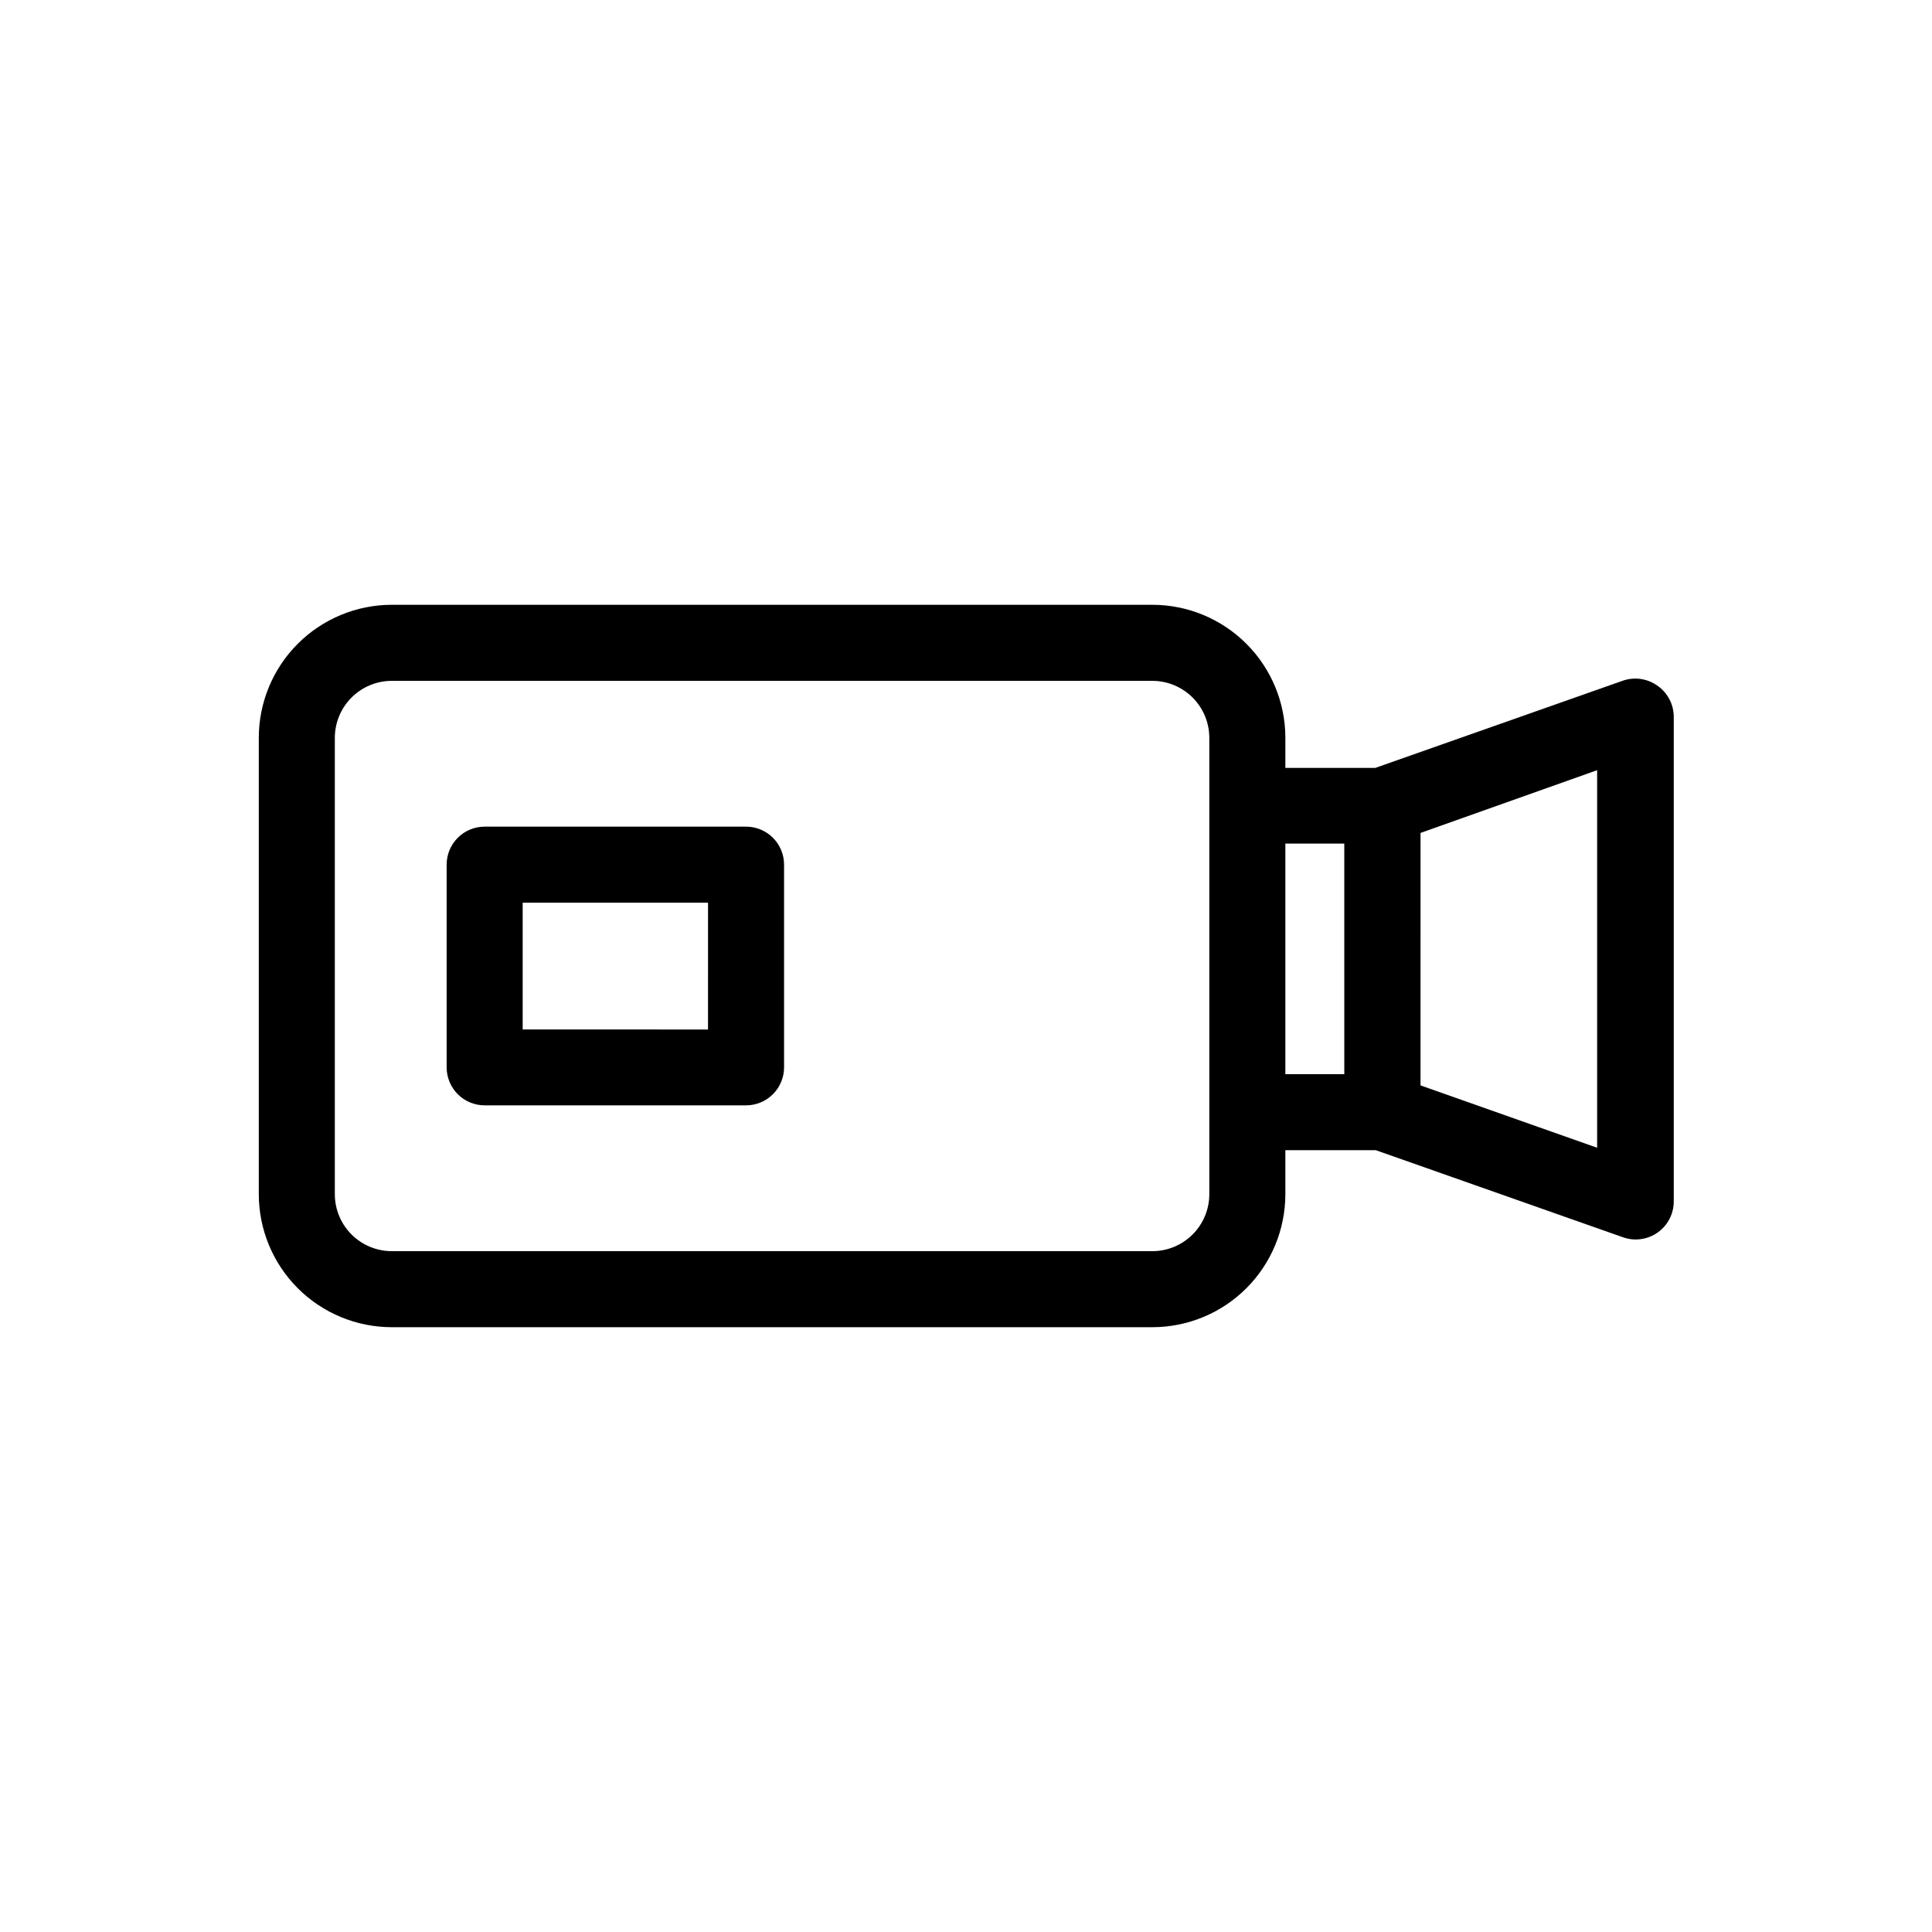
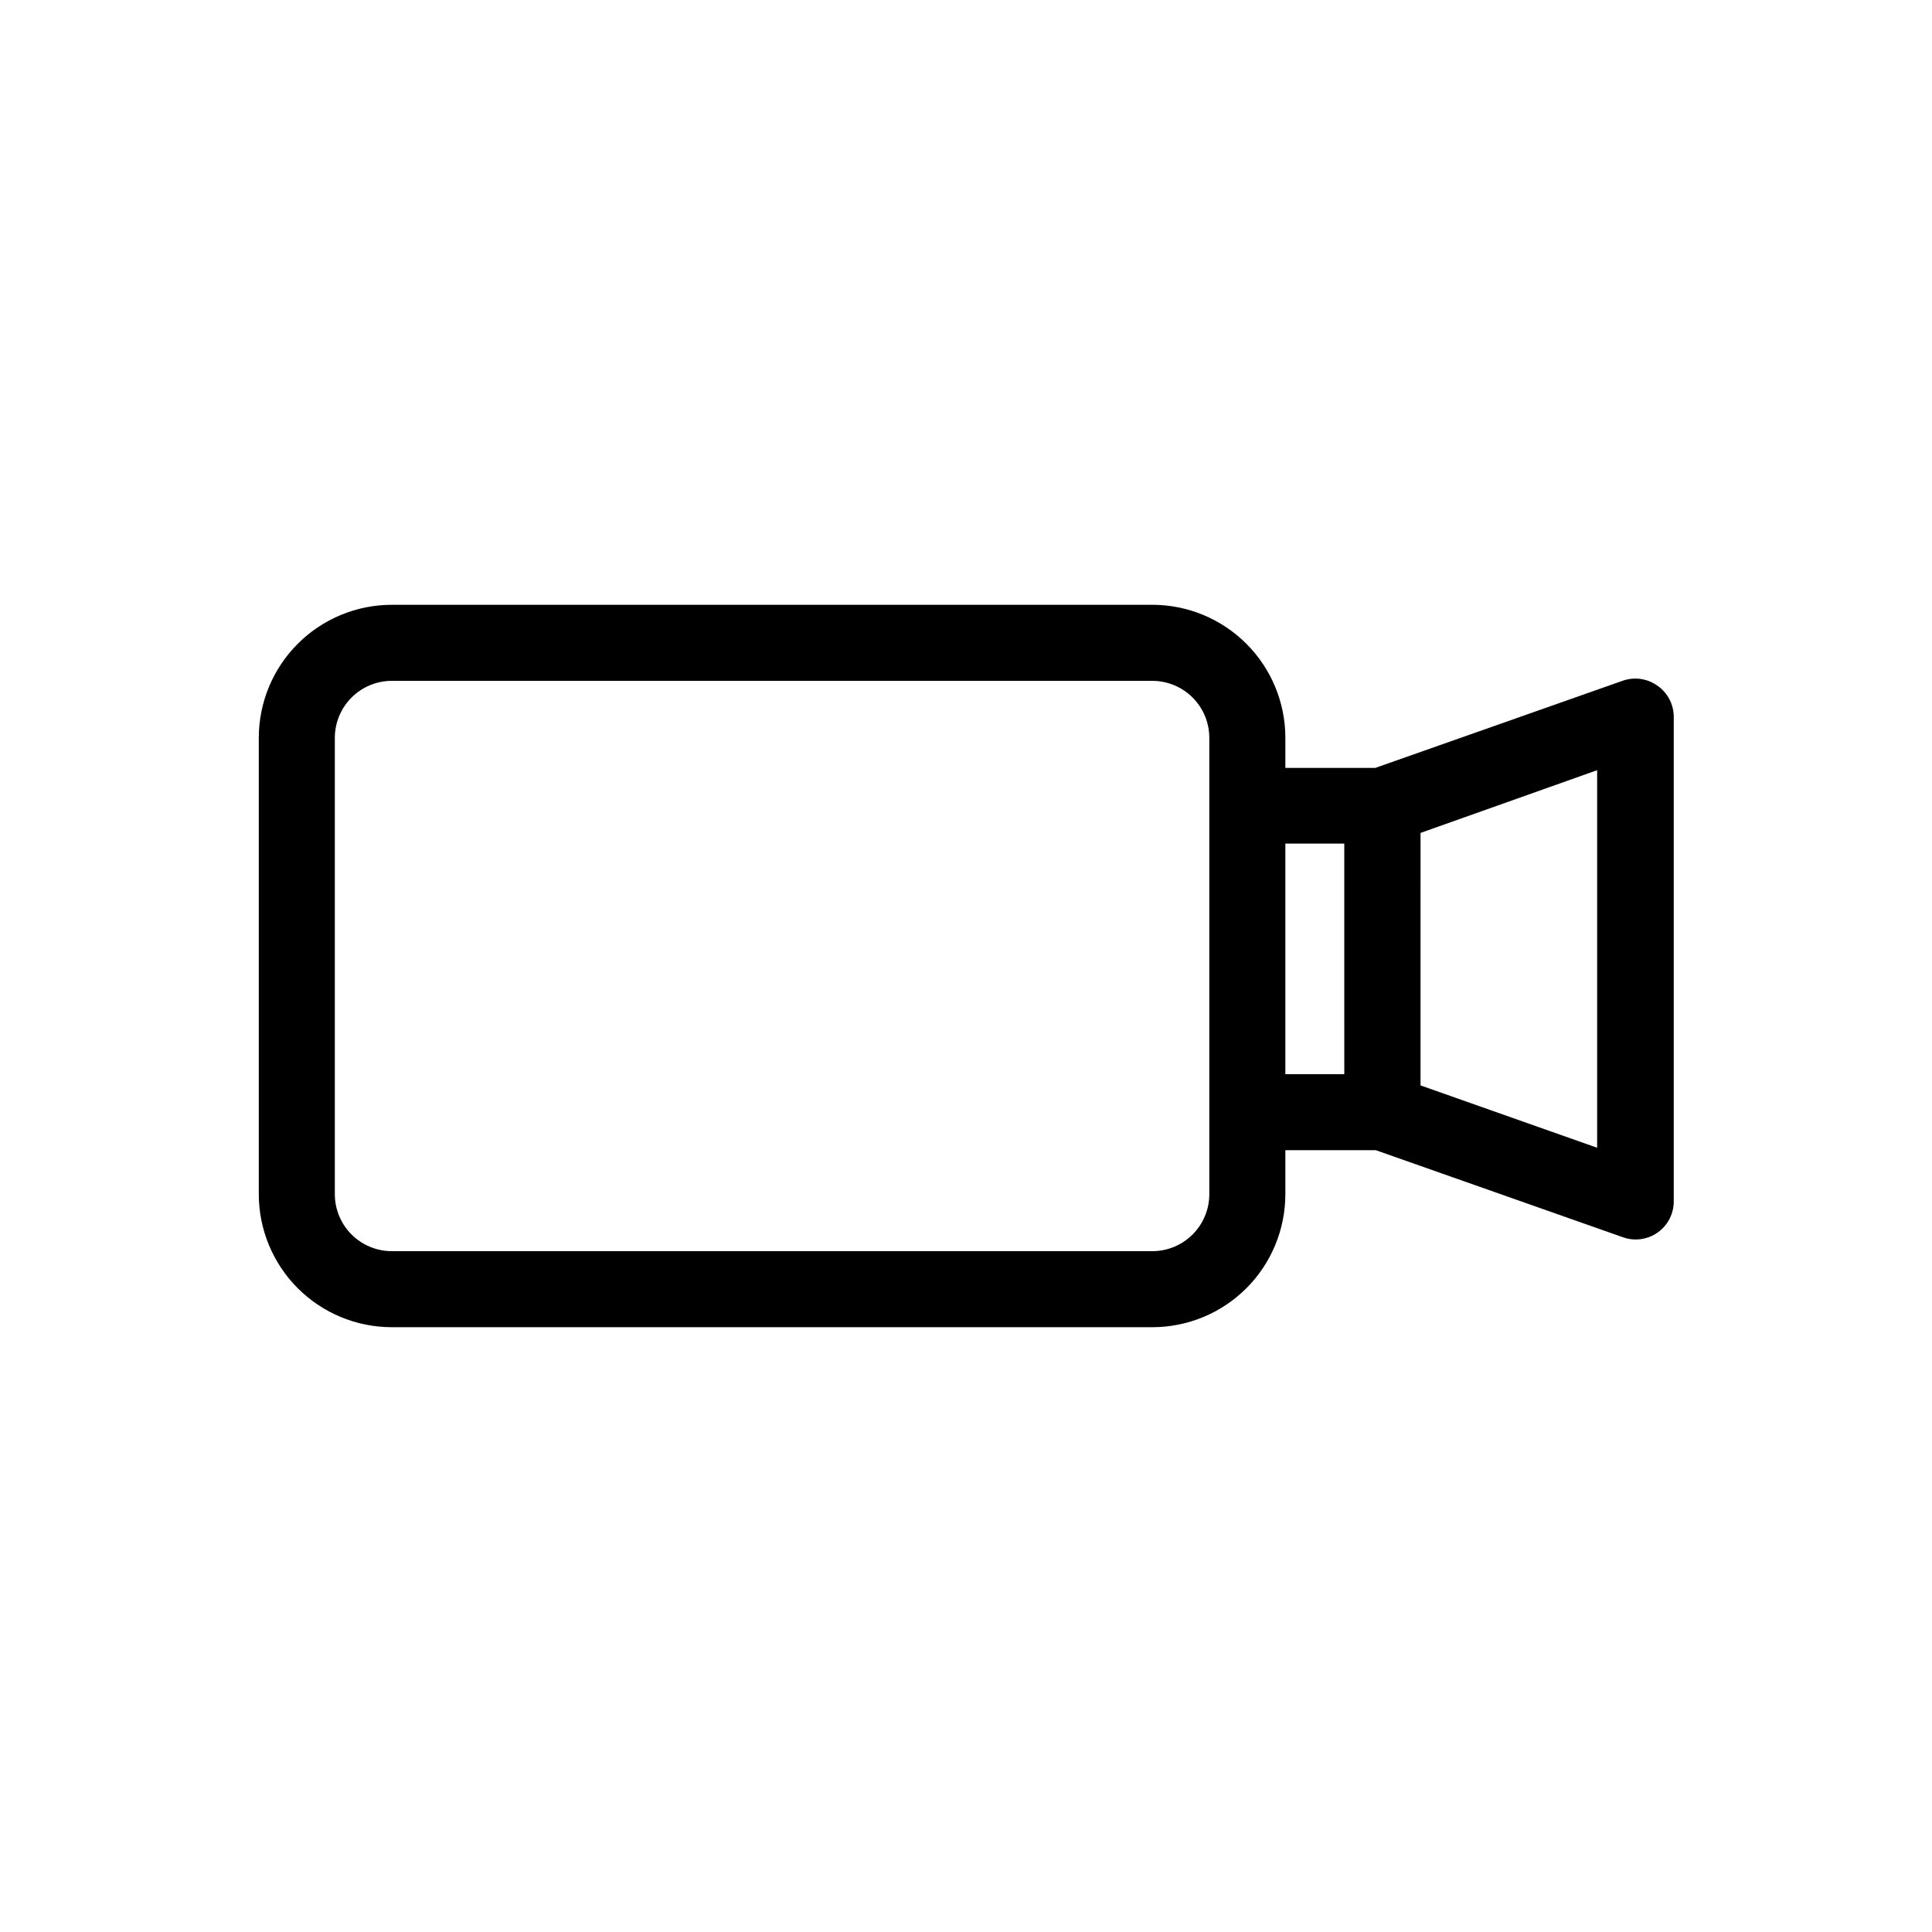
<svg xmlns="http://www.w3.org/2000/svg" fill="#000000" width="800px" height="800px" version="1.1" viewBox="144 144 512 512">
  <g>
    <path d="m583.13 325.64c-2.68-1.867-6.098-2.316-9.168-1.211l-65.496 23.074h-23.832v-7.957c0-9.355-3.715-18.324-10.328-24.938-6.613-6.613-15.582-10.332-24.938-10.332h-201.52c-9.352 0-18.324 3.719-24.938 10.332-6.613 6.613-10.328 15.582-10.328 24.938v120.91c0 9.352 3.715 18.32 10.328 24.938 6.613 6.613 15.586 10.328 24.938 10.328h201.52c9.355 0 18.324-3.715 24.938-10.328 6.613-6.617 10.328-15.586 10.328-24.938v-11.641h23.98l65.496 23.074c3.09 1.102 6.523 0.625 9.199-1.27 2.676-1.895 4.262-4.973 4.254-8.25v-128.47c-0.027-3.316-1.688-6.406-4.434-8.262zm-118.65 134.82c0 4.008-1.59 7.852-4.426 10.688-2.832 2.832-6.68 4.426-10.688 4.426h-201.52c-4.008 0-7.852-1.594-10.688-4.426-2.836-2.836-4.426-6.68-4.426-10.688v-120.91c0-4.012 1.59-7.856 4.426-10.688 2.836-2.836 6.68-4.43 10.688-4.43h201.52c4.008 0 7.856 1.594 10.688 4.43 2.836 2.832 4.426 6.676 4.426 10.688zm20.152-92.902h15.617l0.004 61.109h-15.621zm82.625 80.609-46.805-16.523 0.004-66.91 46.801-16.625z" />
-     <path d="m341.71 363.07h-69.273c-5.566 0-10.074 4.512-10.074 10.074v53.707c0 2.672 1.059 5.234 2.949 7.125 1.891 1.891 4.453 2.953 7.125 2.953h69.273c2.672 0 5.234-1.062 7.125-2.953 1.891-1.891 2.953-4.453 2.953-7.125v-53.707c0-2.672-1.062-5.234-2.953-7.125-1.891-1.887-4.453-2.949-7.125-2.949zm-10.078 53.758-49.117-0.004v-33.602h49.121z" />
  </g>
</svg>